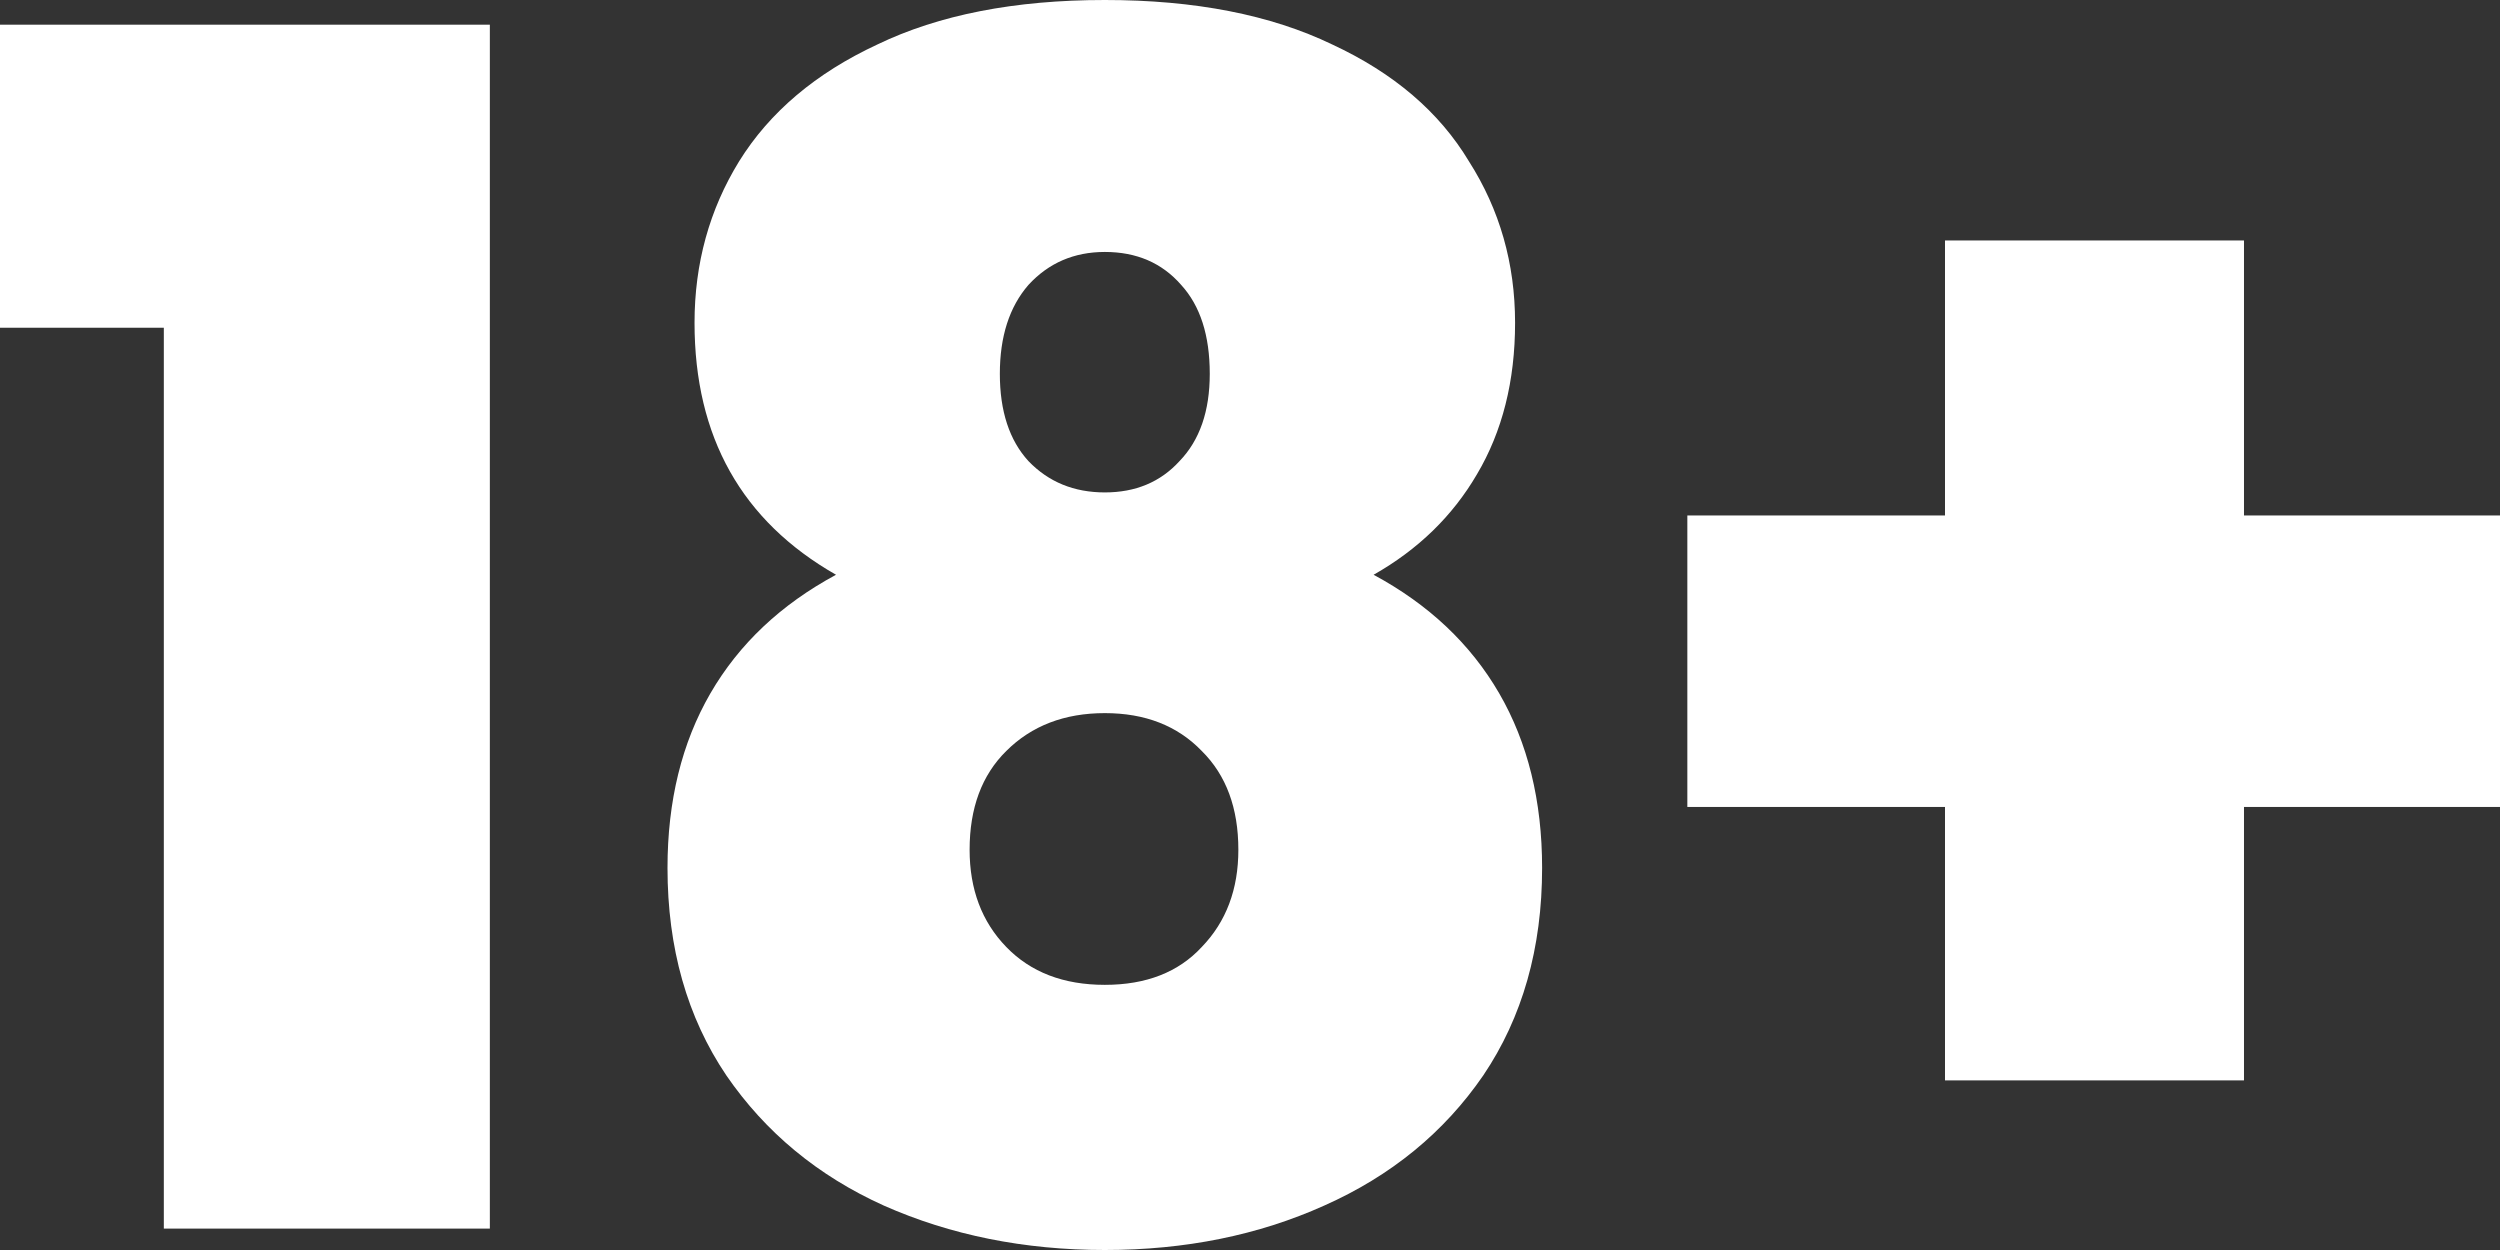
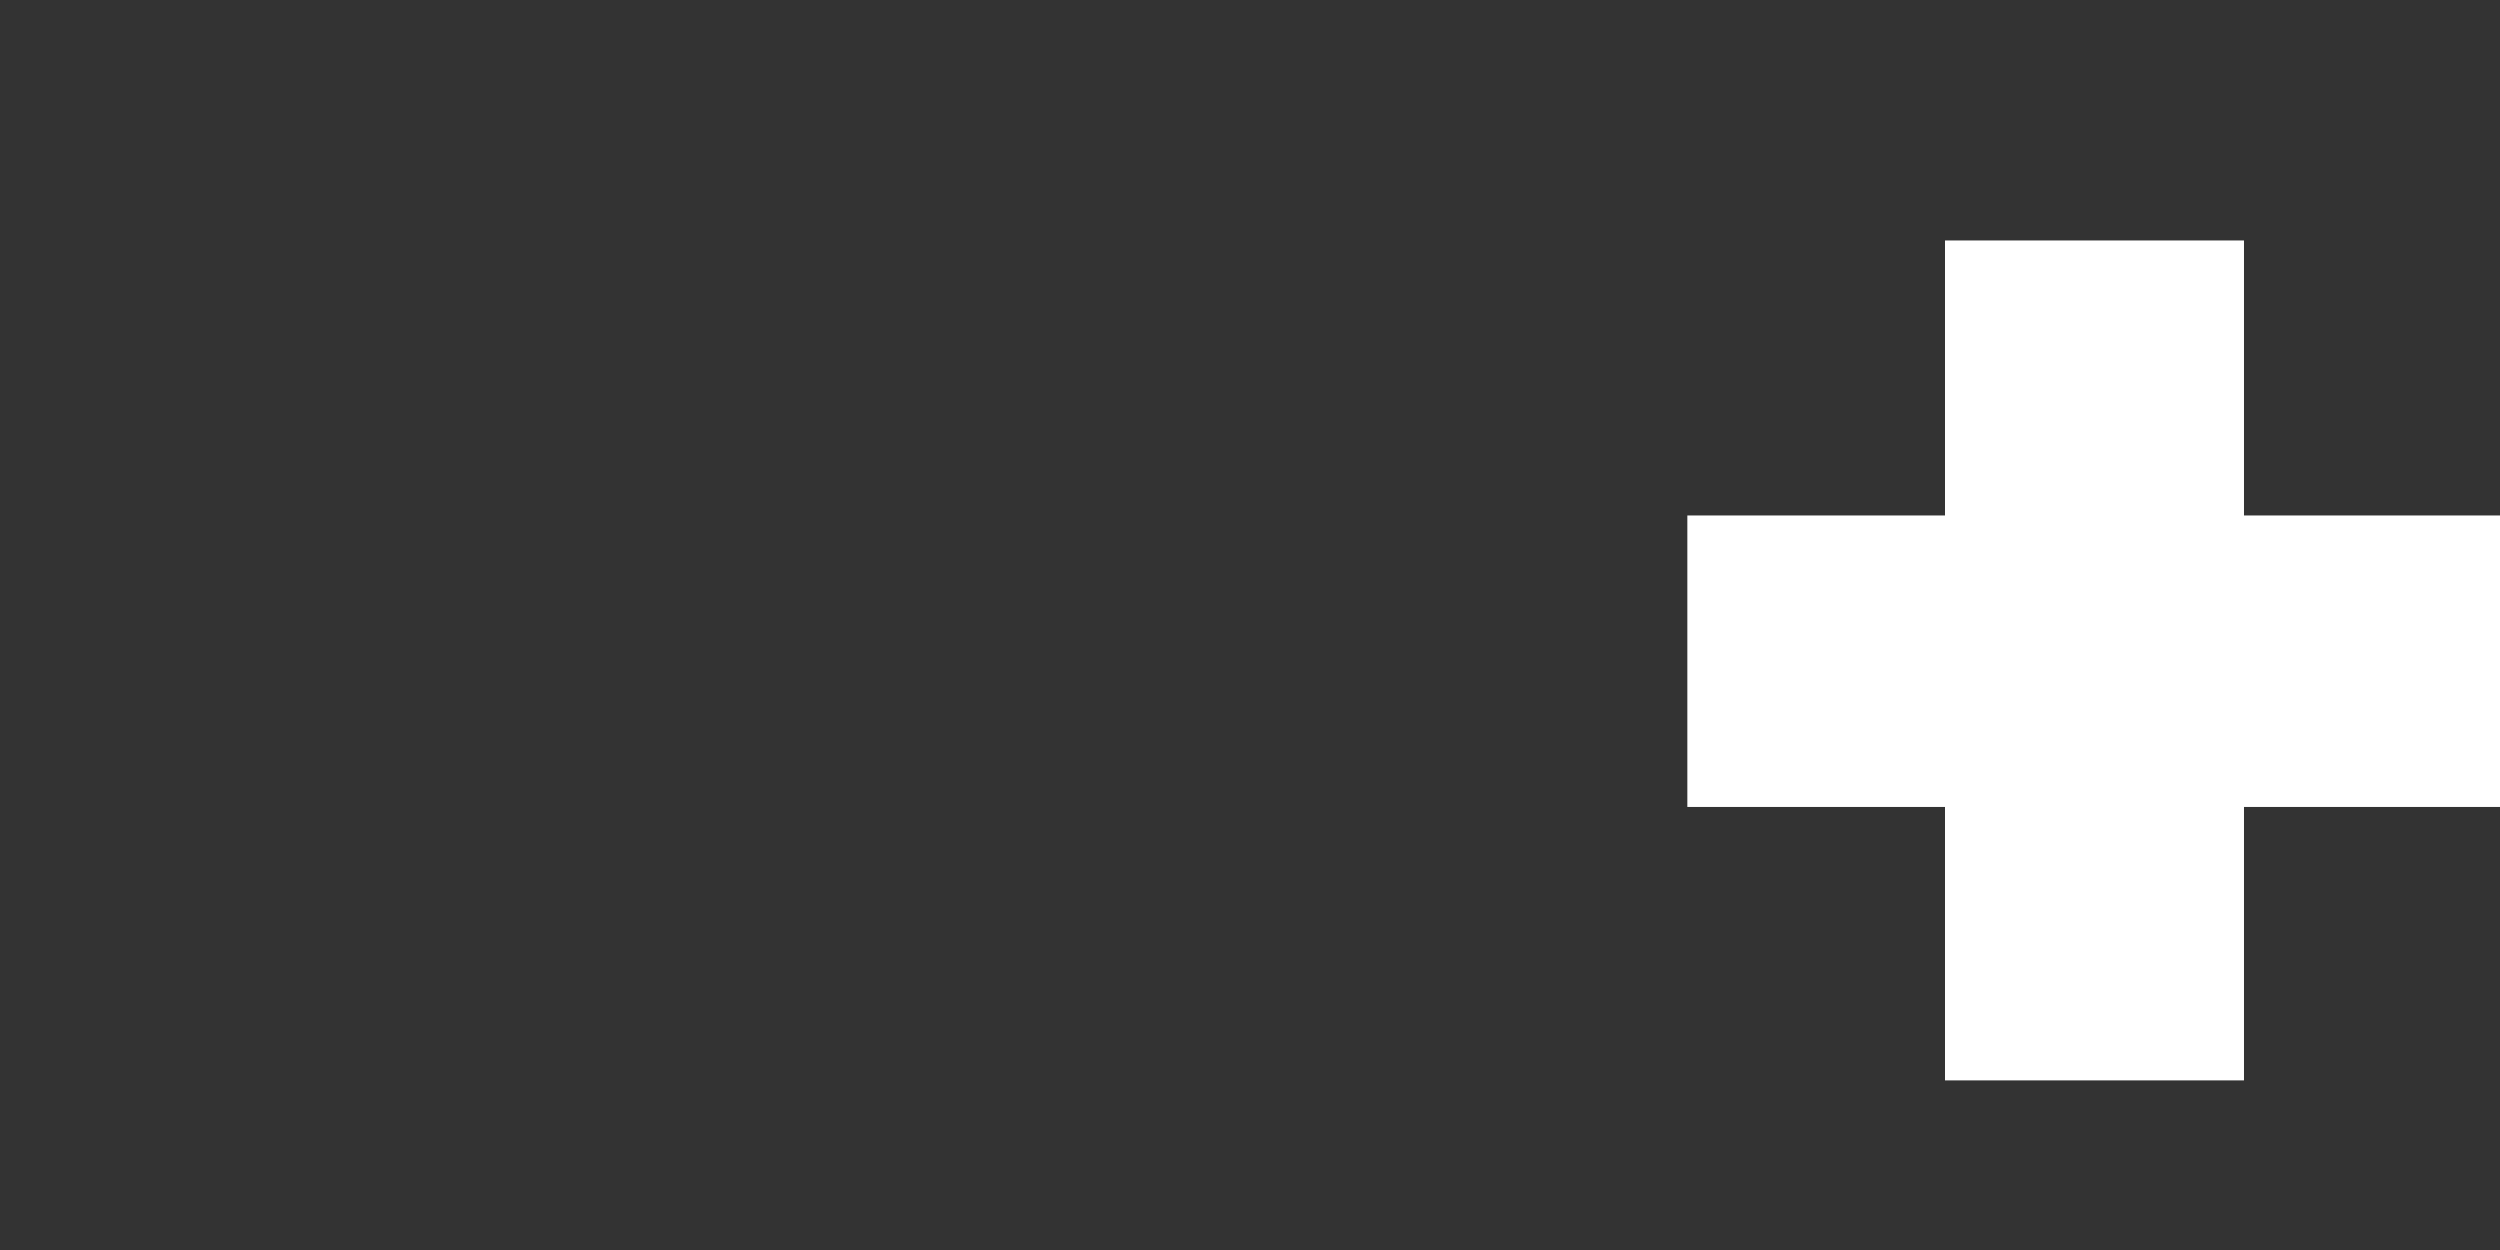
<svg xmlns="http://www.w3.org/2000/svg" width="32" height="16" viewBox="0 0 32 16" fill="none">
  <rect x="0" y="0" width="32" height="16" fill="#333333" stroke="none" />
-   <path d="M0 4.195V0.316H6.27V15.726H2.097V4.195H0Z" fill="white" />
-   <path d="M10.701 7.357C9.494 6.668 8.89 5.593 8.89 4.132C8.89 3.373 9.08 2.684 9.46 2.066C9.853 1.433 10.444 0.935 11.231 0.569C12.018 0.19 12.988 0 14.142 0C15.295 0 16.265 0.19 17.052 0.569C17.84 0.935 18.423 1.433 18.803 2.066C19.197 2.684 19.393 3.373 19.393 4.132C19.393 4.877 19.23 5.523 18.905 6.071C18.593 6.605 18.152 7.034 17.582 7.357C18.287 7.737 18.823 8.242 19.19 8.875C19.556 9.507 19.739 10.252 19.739 11.109C19.739 12.135 19.488 13.021 18.986 13.765C18.484 14.496 17.805 15.051 16.951 15.431C16.109 15.81 15.173 16 14.142 16C13.11 16 12.167 15.81 11.312 15.431C10.471 15.051 9.799 14.496 9.297 13.765C8.795 13.021 8.544 12.135 8.544 11.109C8.544 10.252 8.727 9.507 9.093 8.875C9.46 8.242 9.996 7.737 10.701 7.357ZM15.485 4.785C15.485 4.293 15.363 3.914 15.119 3.647C14.874 3.366 14.549 3.225 14.142 3.225C13.748 3.225 13.422 3.366 13.164 3.647C12.92 3.928 12.798 4.307 12.798 4.785C12.798 5.263 12.92 5.635 13.164 5.902C13.422 6.17 13.748 6.303 14.142 6.303C14.535 6.303 14.854 6.17 15.098 5.902C15.356 5.635 15.485 5.263 15.485 4.785ZM14.142 9.128C13.626 9.128 13.205 9.289 12.88 9.613C12.567 9.922 12.411 10.343 12.411 10.877C12.411 11.383 12.567 11.798 12.88 12.121C13.192 12.444 13.612 12.606 14.142 12.606C14.671 12.606 15.085 12.444 15.383 12.121C15.695 11.798 15.851 11.383 15.851 10.877C15.851 10.343 15.695 9.922 15.383 9.613C15.071 9.289 14.657 9.128 14.142 9.128Z" fill="white" />
  <path d="M32 10.329H28.723V13.829H24.896V10.329H21.598V6.598H24.896V3.078H28.723V6.598H32V10.329Z" fill="white" />
</svg>